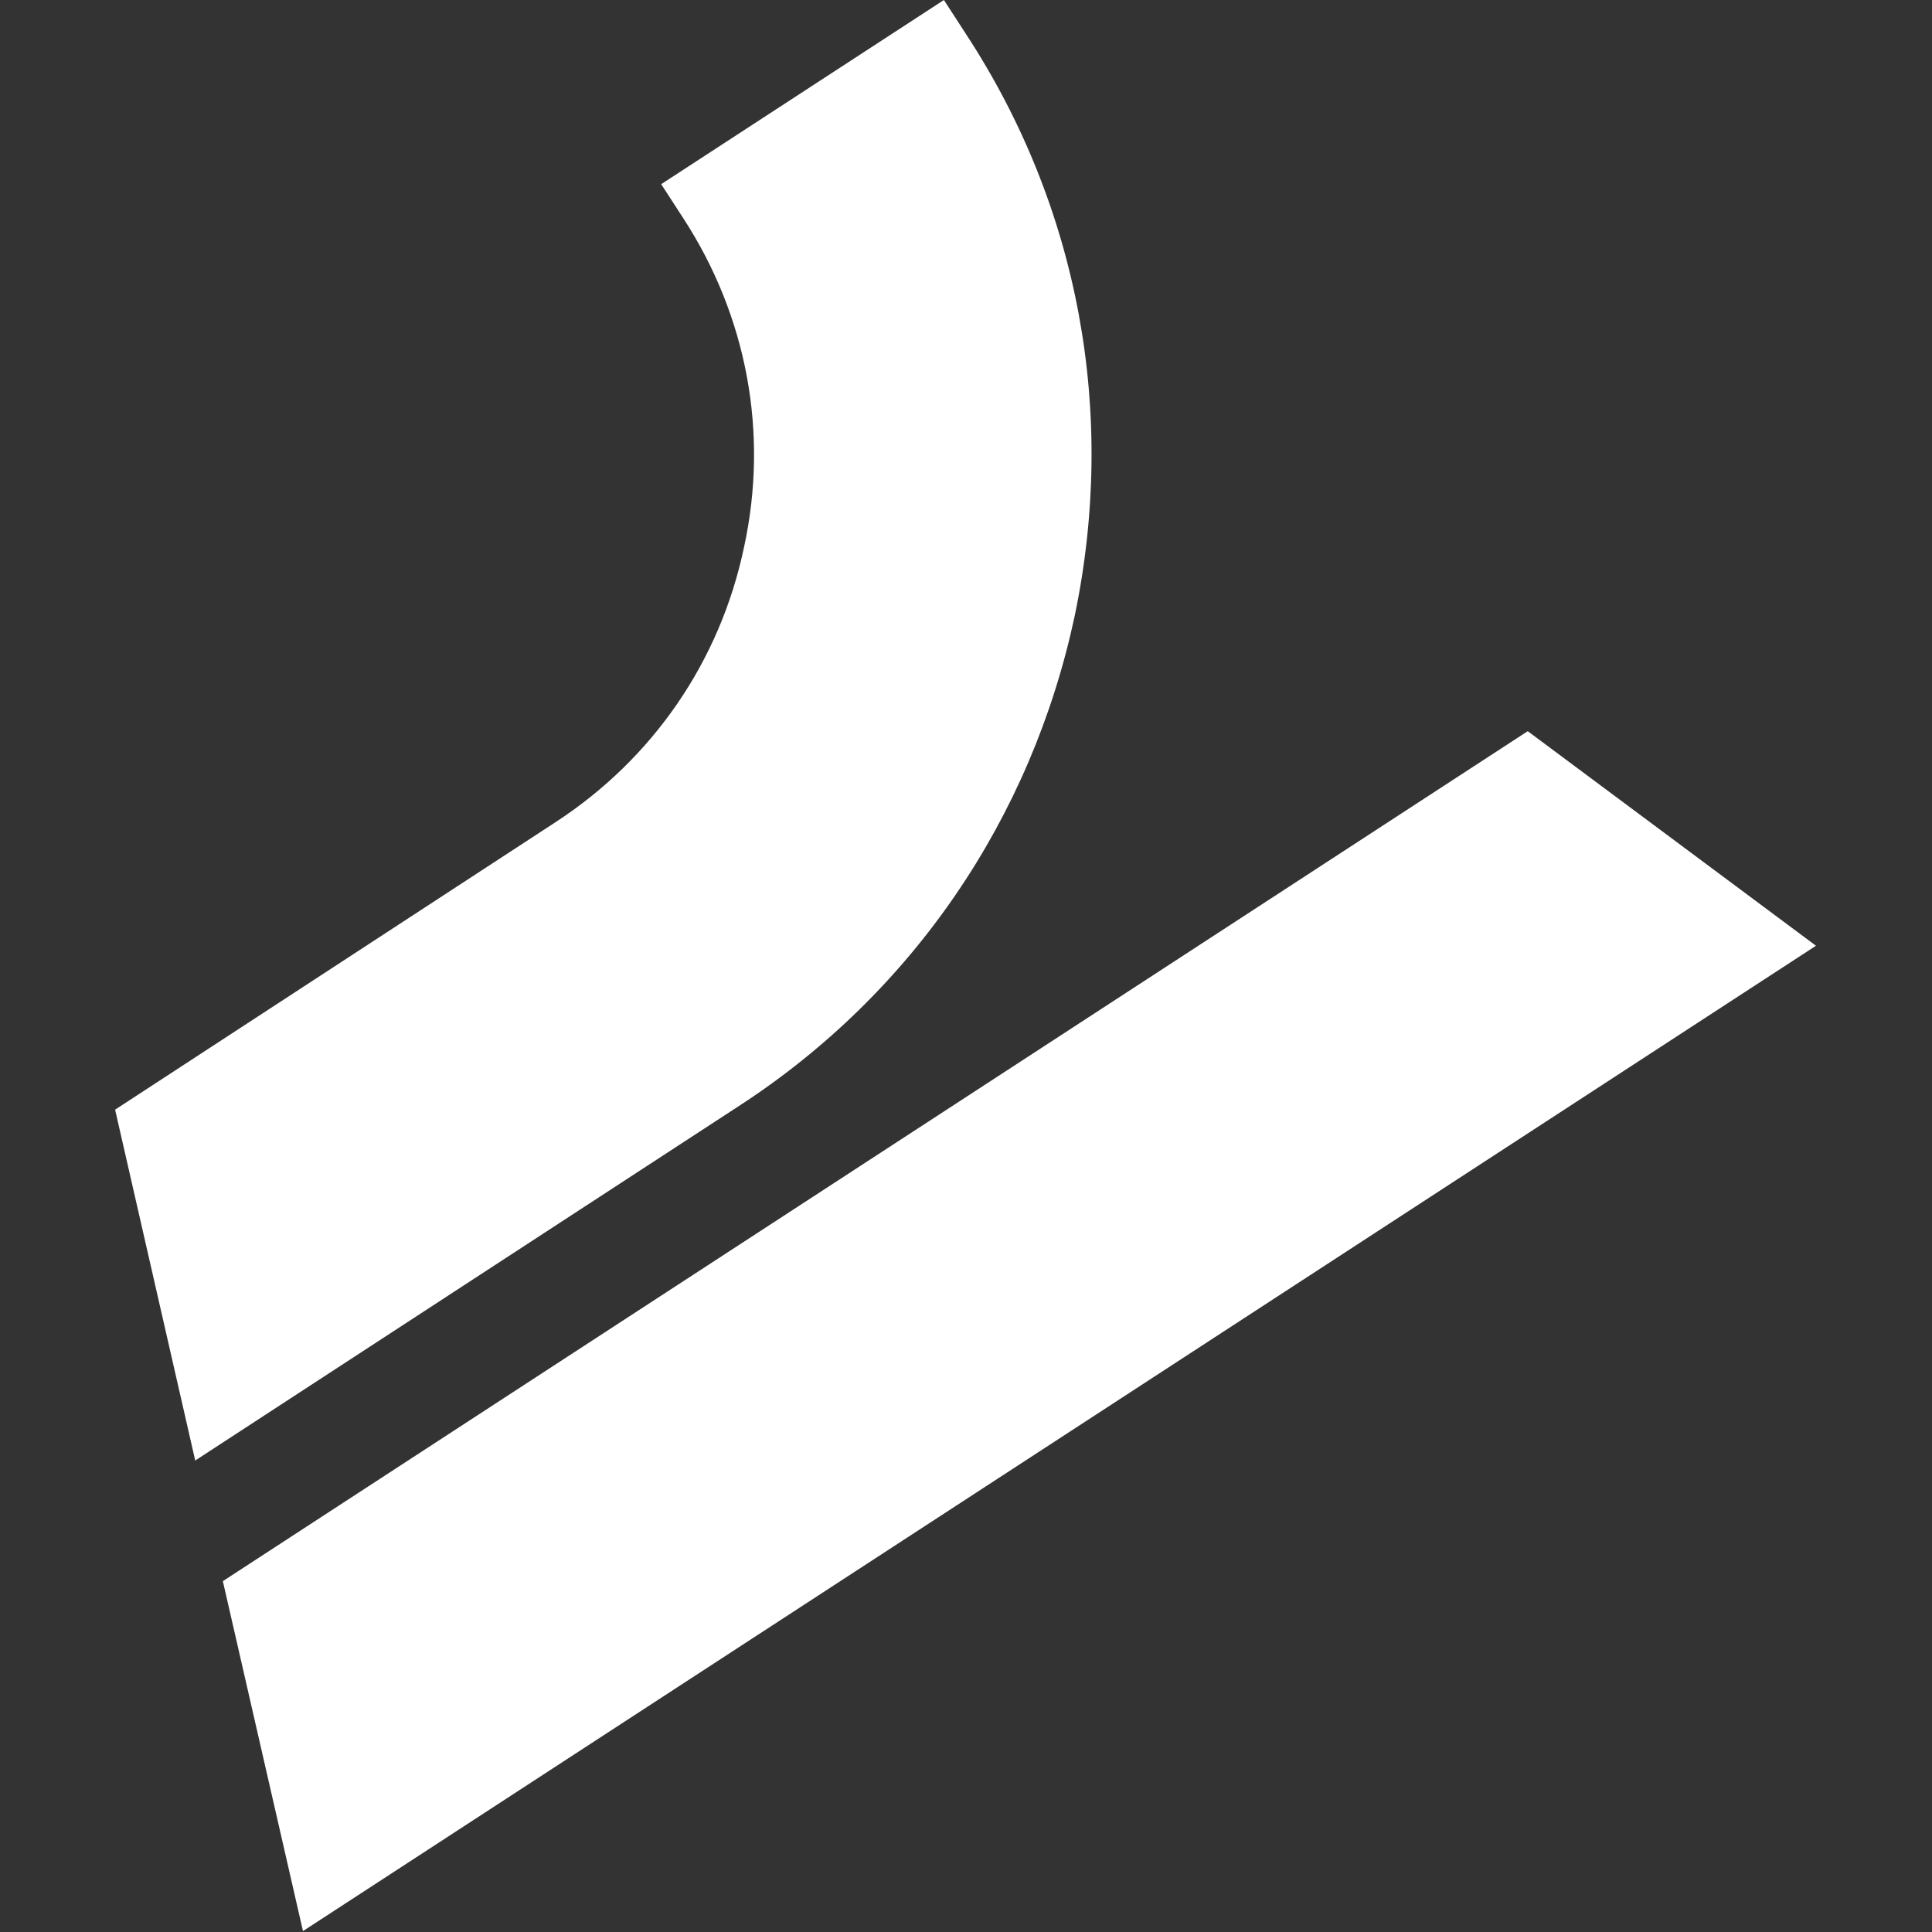
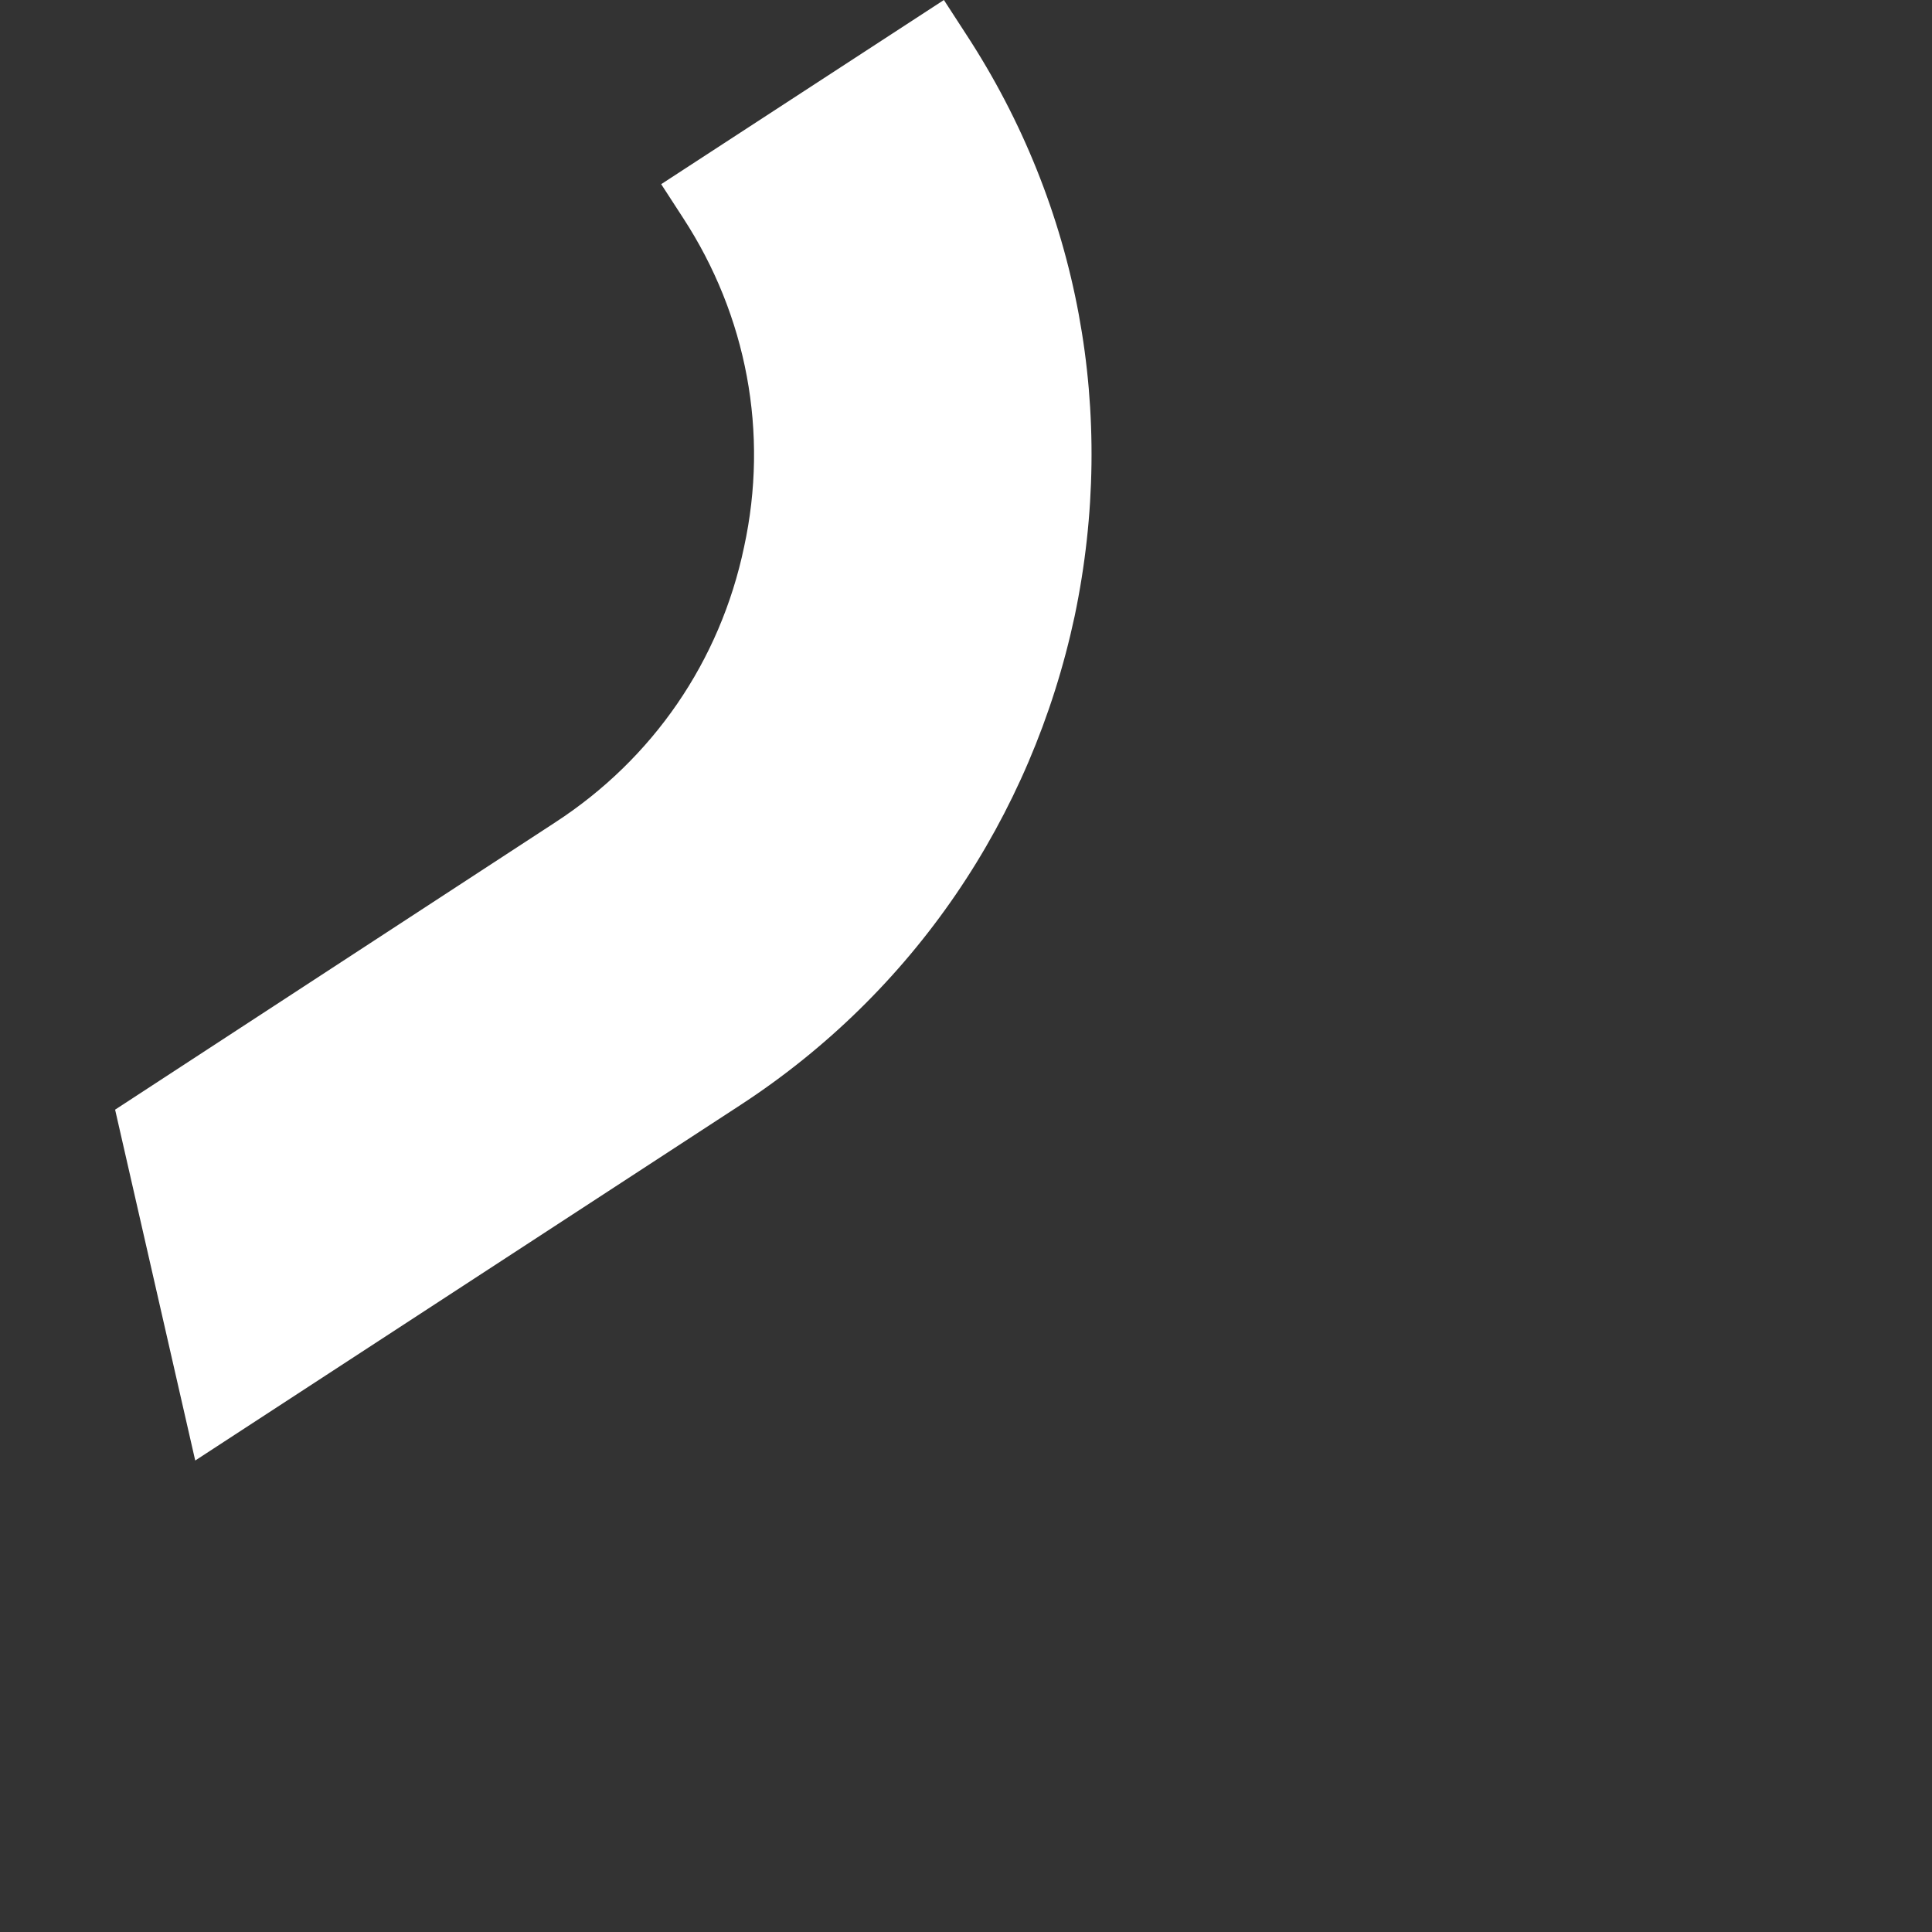
<svg xmlns="http://www.w3.org/2000/svg" version="1.1" id="Layer_1" x="0px" y="0px" viewBox="0 0 209.8 209.8" style="enable-background:new 0 0 209.8 209.8;" xml:space="preserve">
  <rect x="0" y="0" width="209.8" height="209.8" fill="#333333" stroke="none" />
  <style type="text/css"> .st0{fill:#FFFFFF;} </style>
  <g>
    <path class="st0" d="M116.7,66.9c4.6-22,0.5-44.4-11.8-63.2L102.5,0L71.8,20l2.4,3.7c6.9,10.6,9.3,23.3,6.6,35.7 c-2.6,12.4-9.9,23-20.5,29.9l-47.8,31.2l8.7,38.1L80.4,120C99.1,107.8,112,88.9,116.7,66.9z" />
-     <polygon class="st0" points="165.9,79.4 24.2,171.7 32.9,209.7 197.2,102.7 " />
  </g>
</svg>